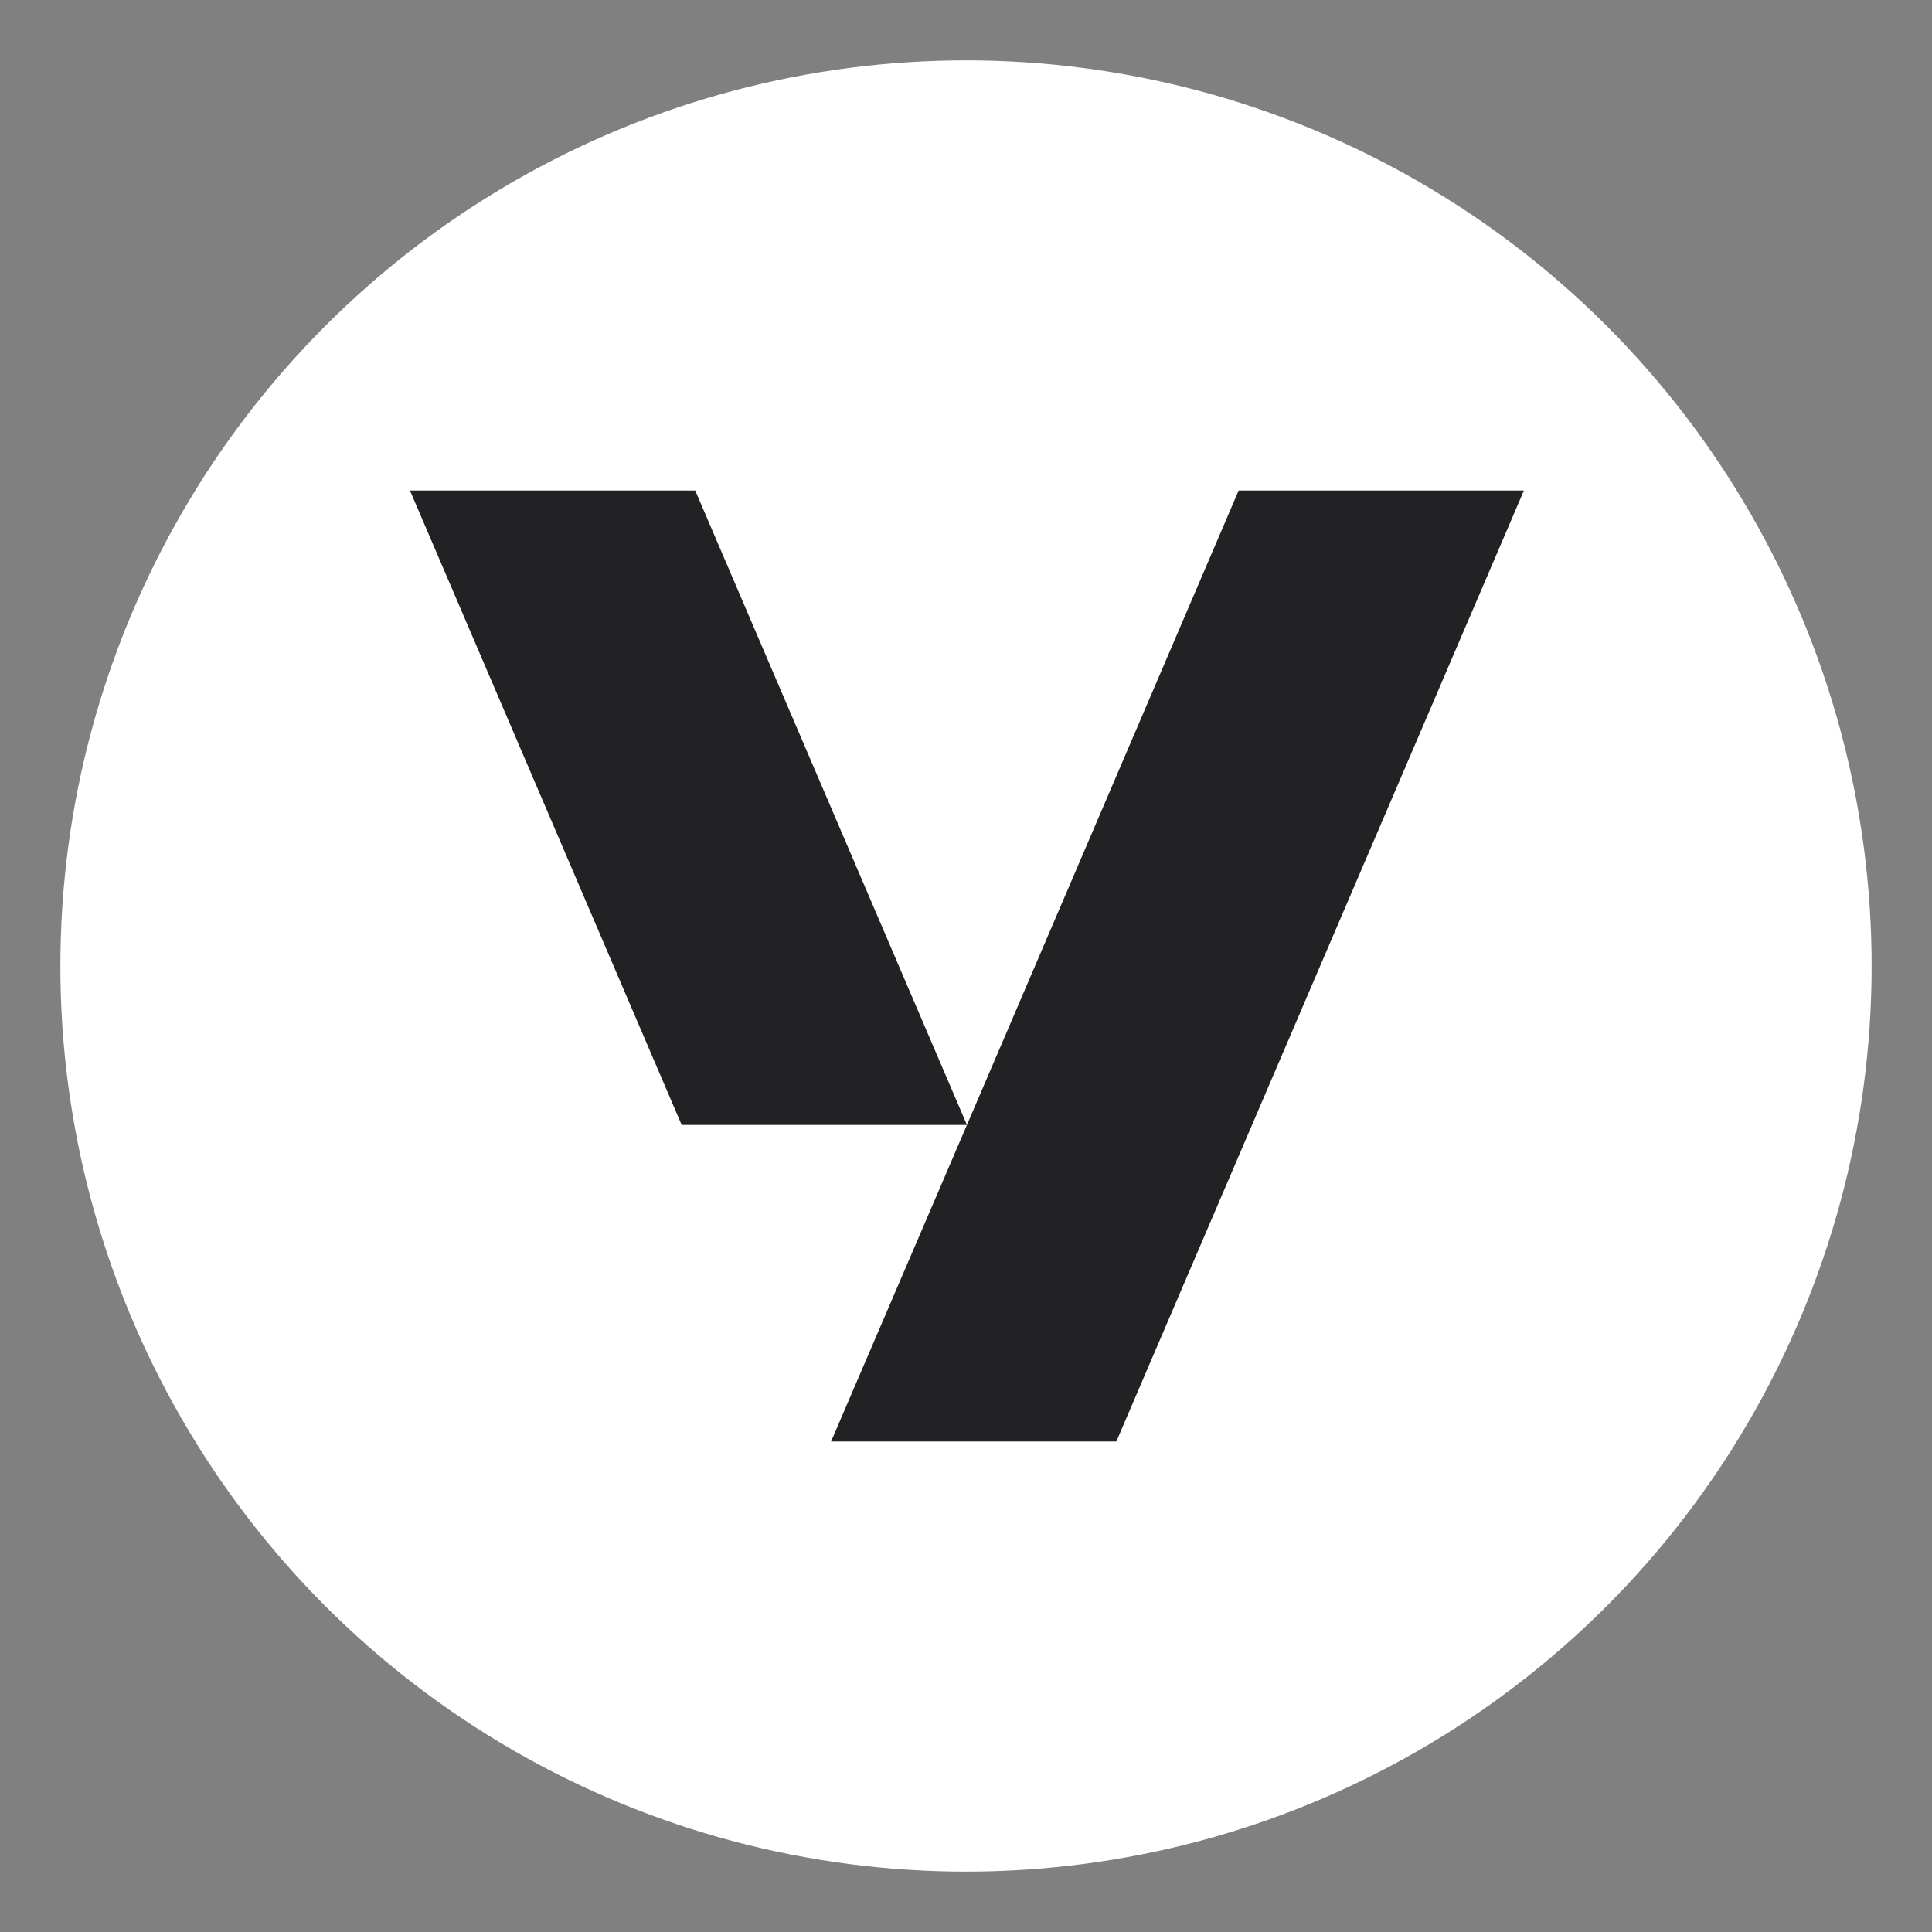
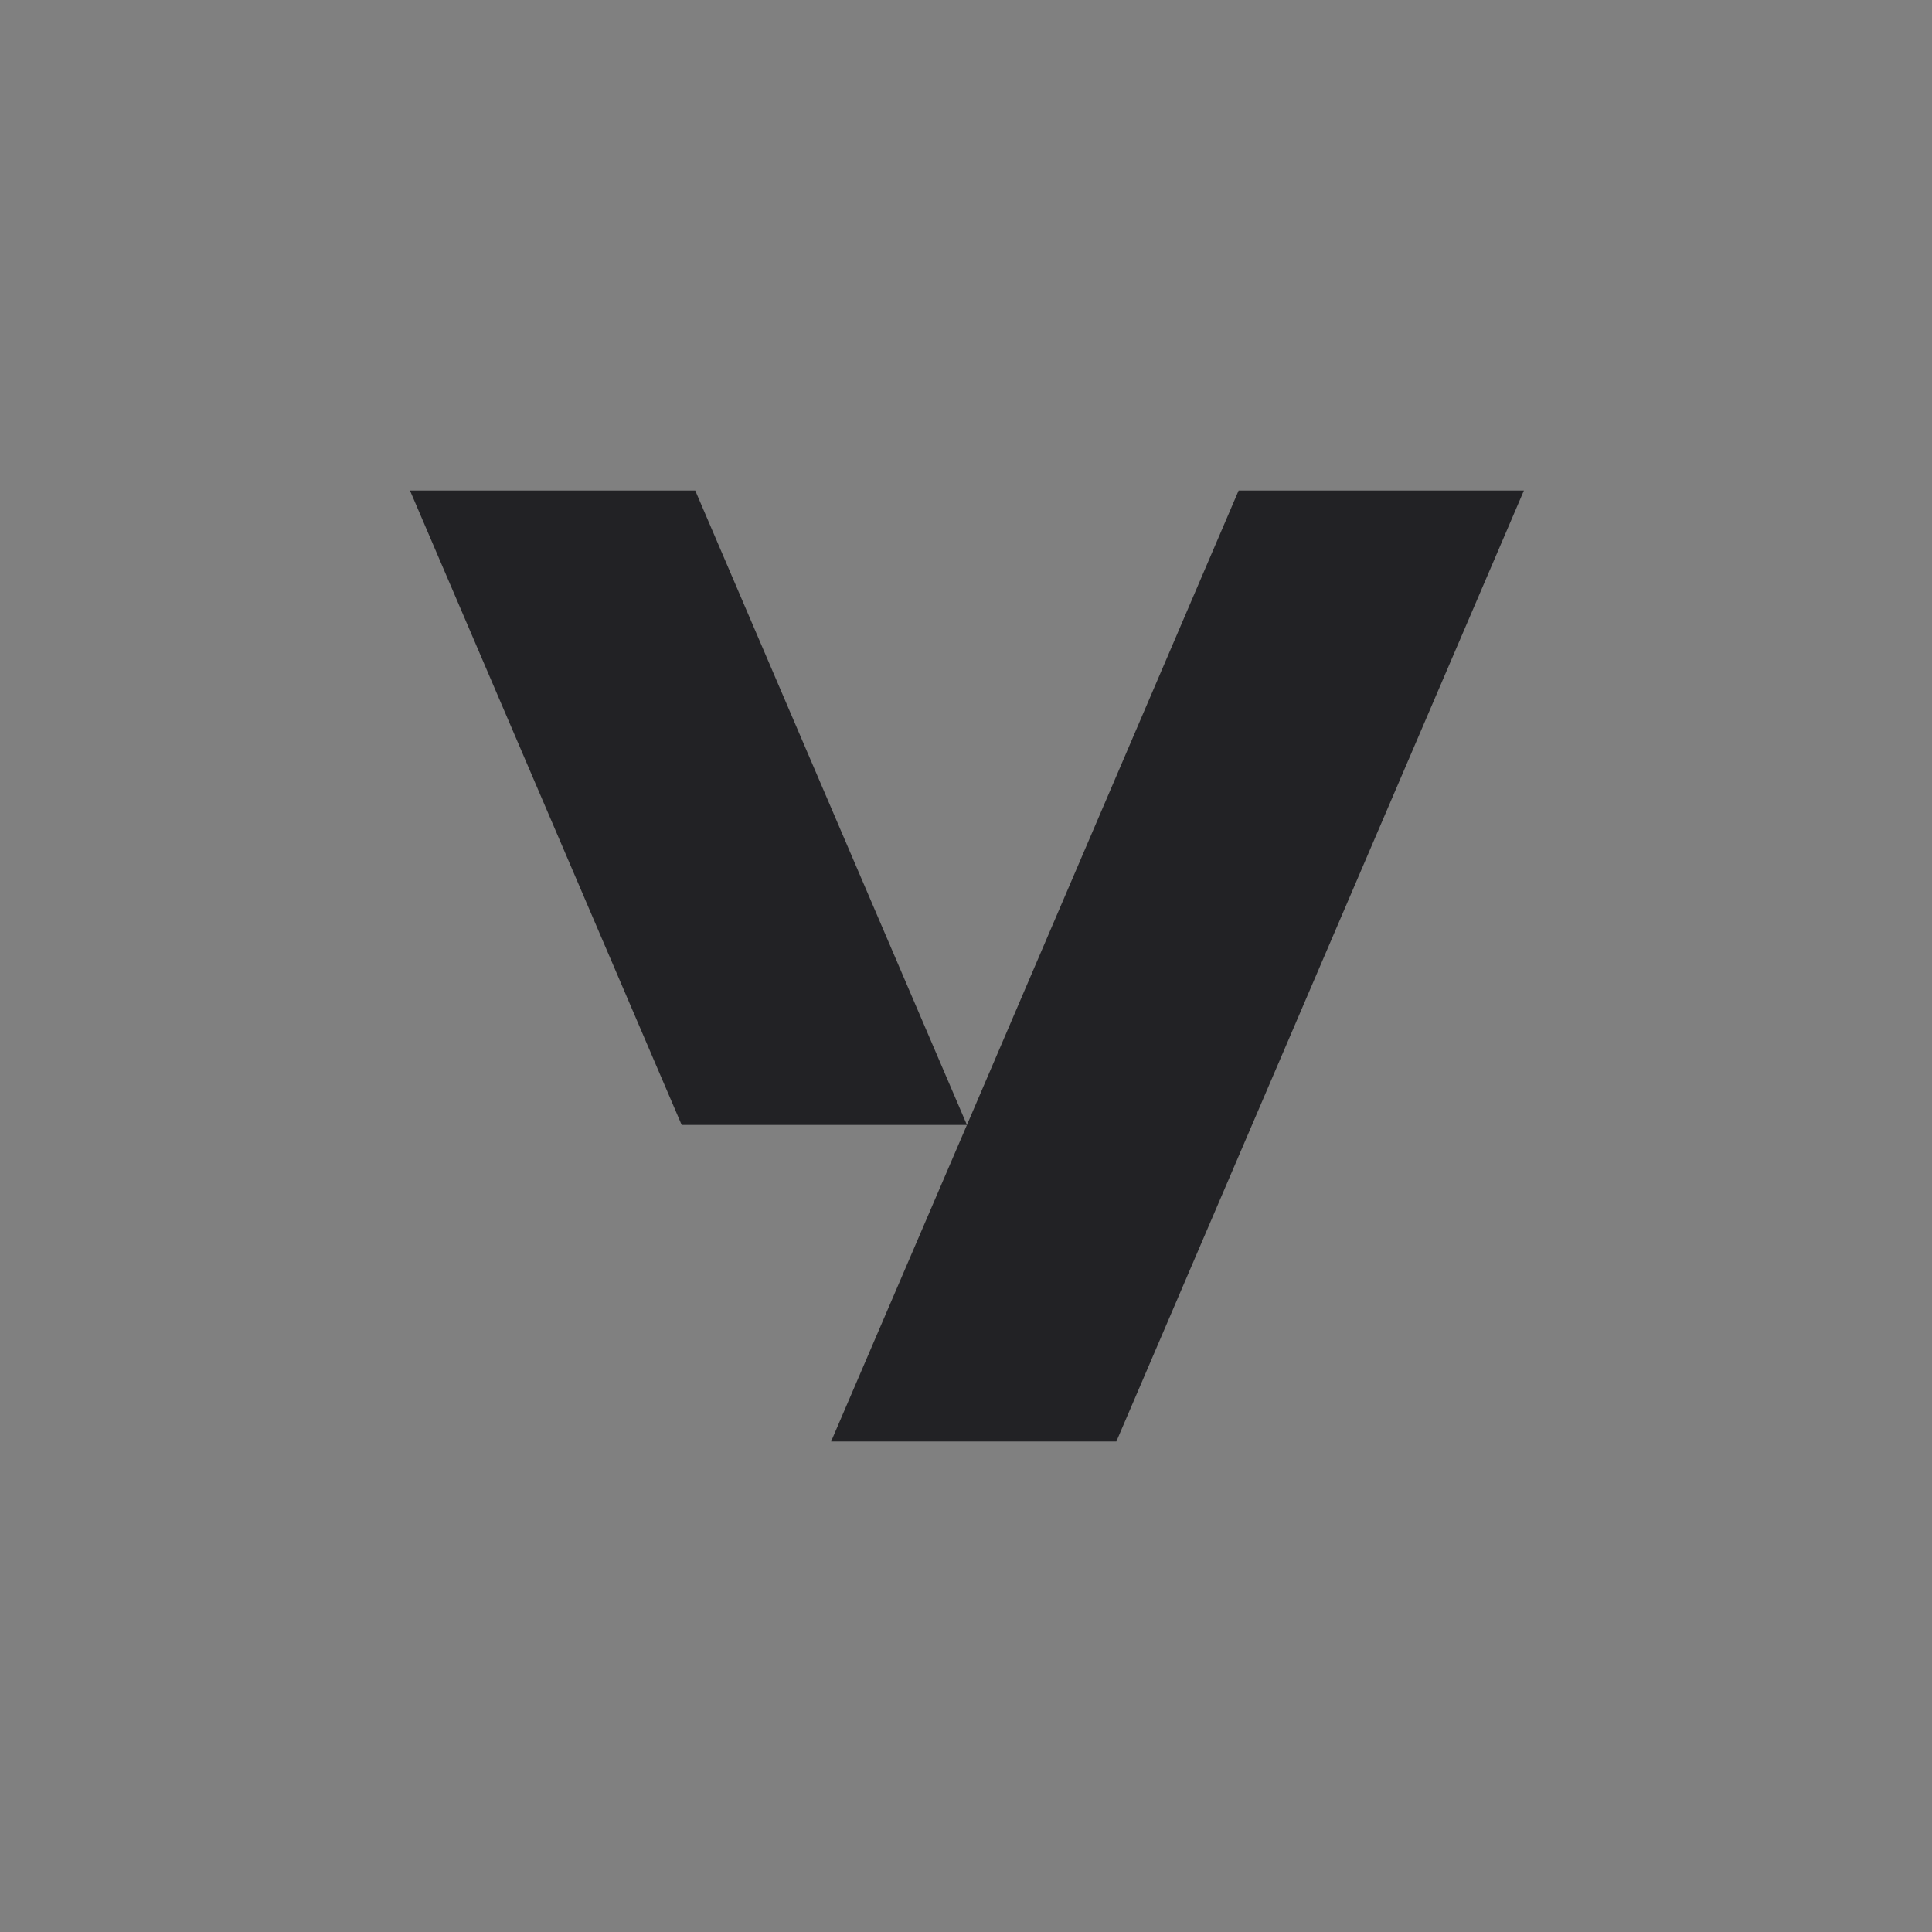
<svg xmlns="http://www.w3.org/2000/svg" width="128" height="128" viewBox="0 0 128 128">
  <rect x="0" y="0" width="128" height="128" fill="#808080" stroke="none" />
-   <circle cx="64" cy="64" r="60" fill="#fff" />
  <g fill="#222225" transform="translate(59 64) scale(1.25) translate(-407.149 25.2)">
    <path d="M403.999 0h15.12l21.6-50.4h-15.12l-14.4 33.624z" />
    <path d="M381.679 -50.4h15.12l14.4 33.624h-15.12z" />
  </g>
</svg>